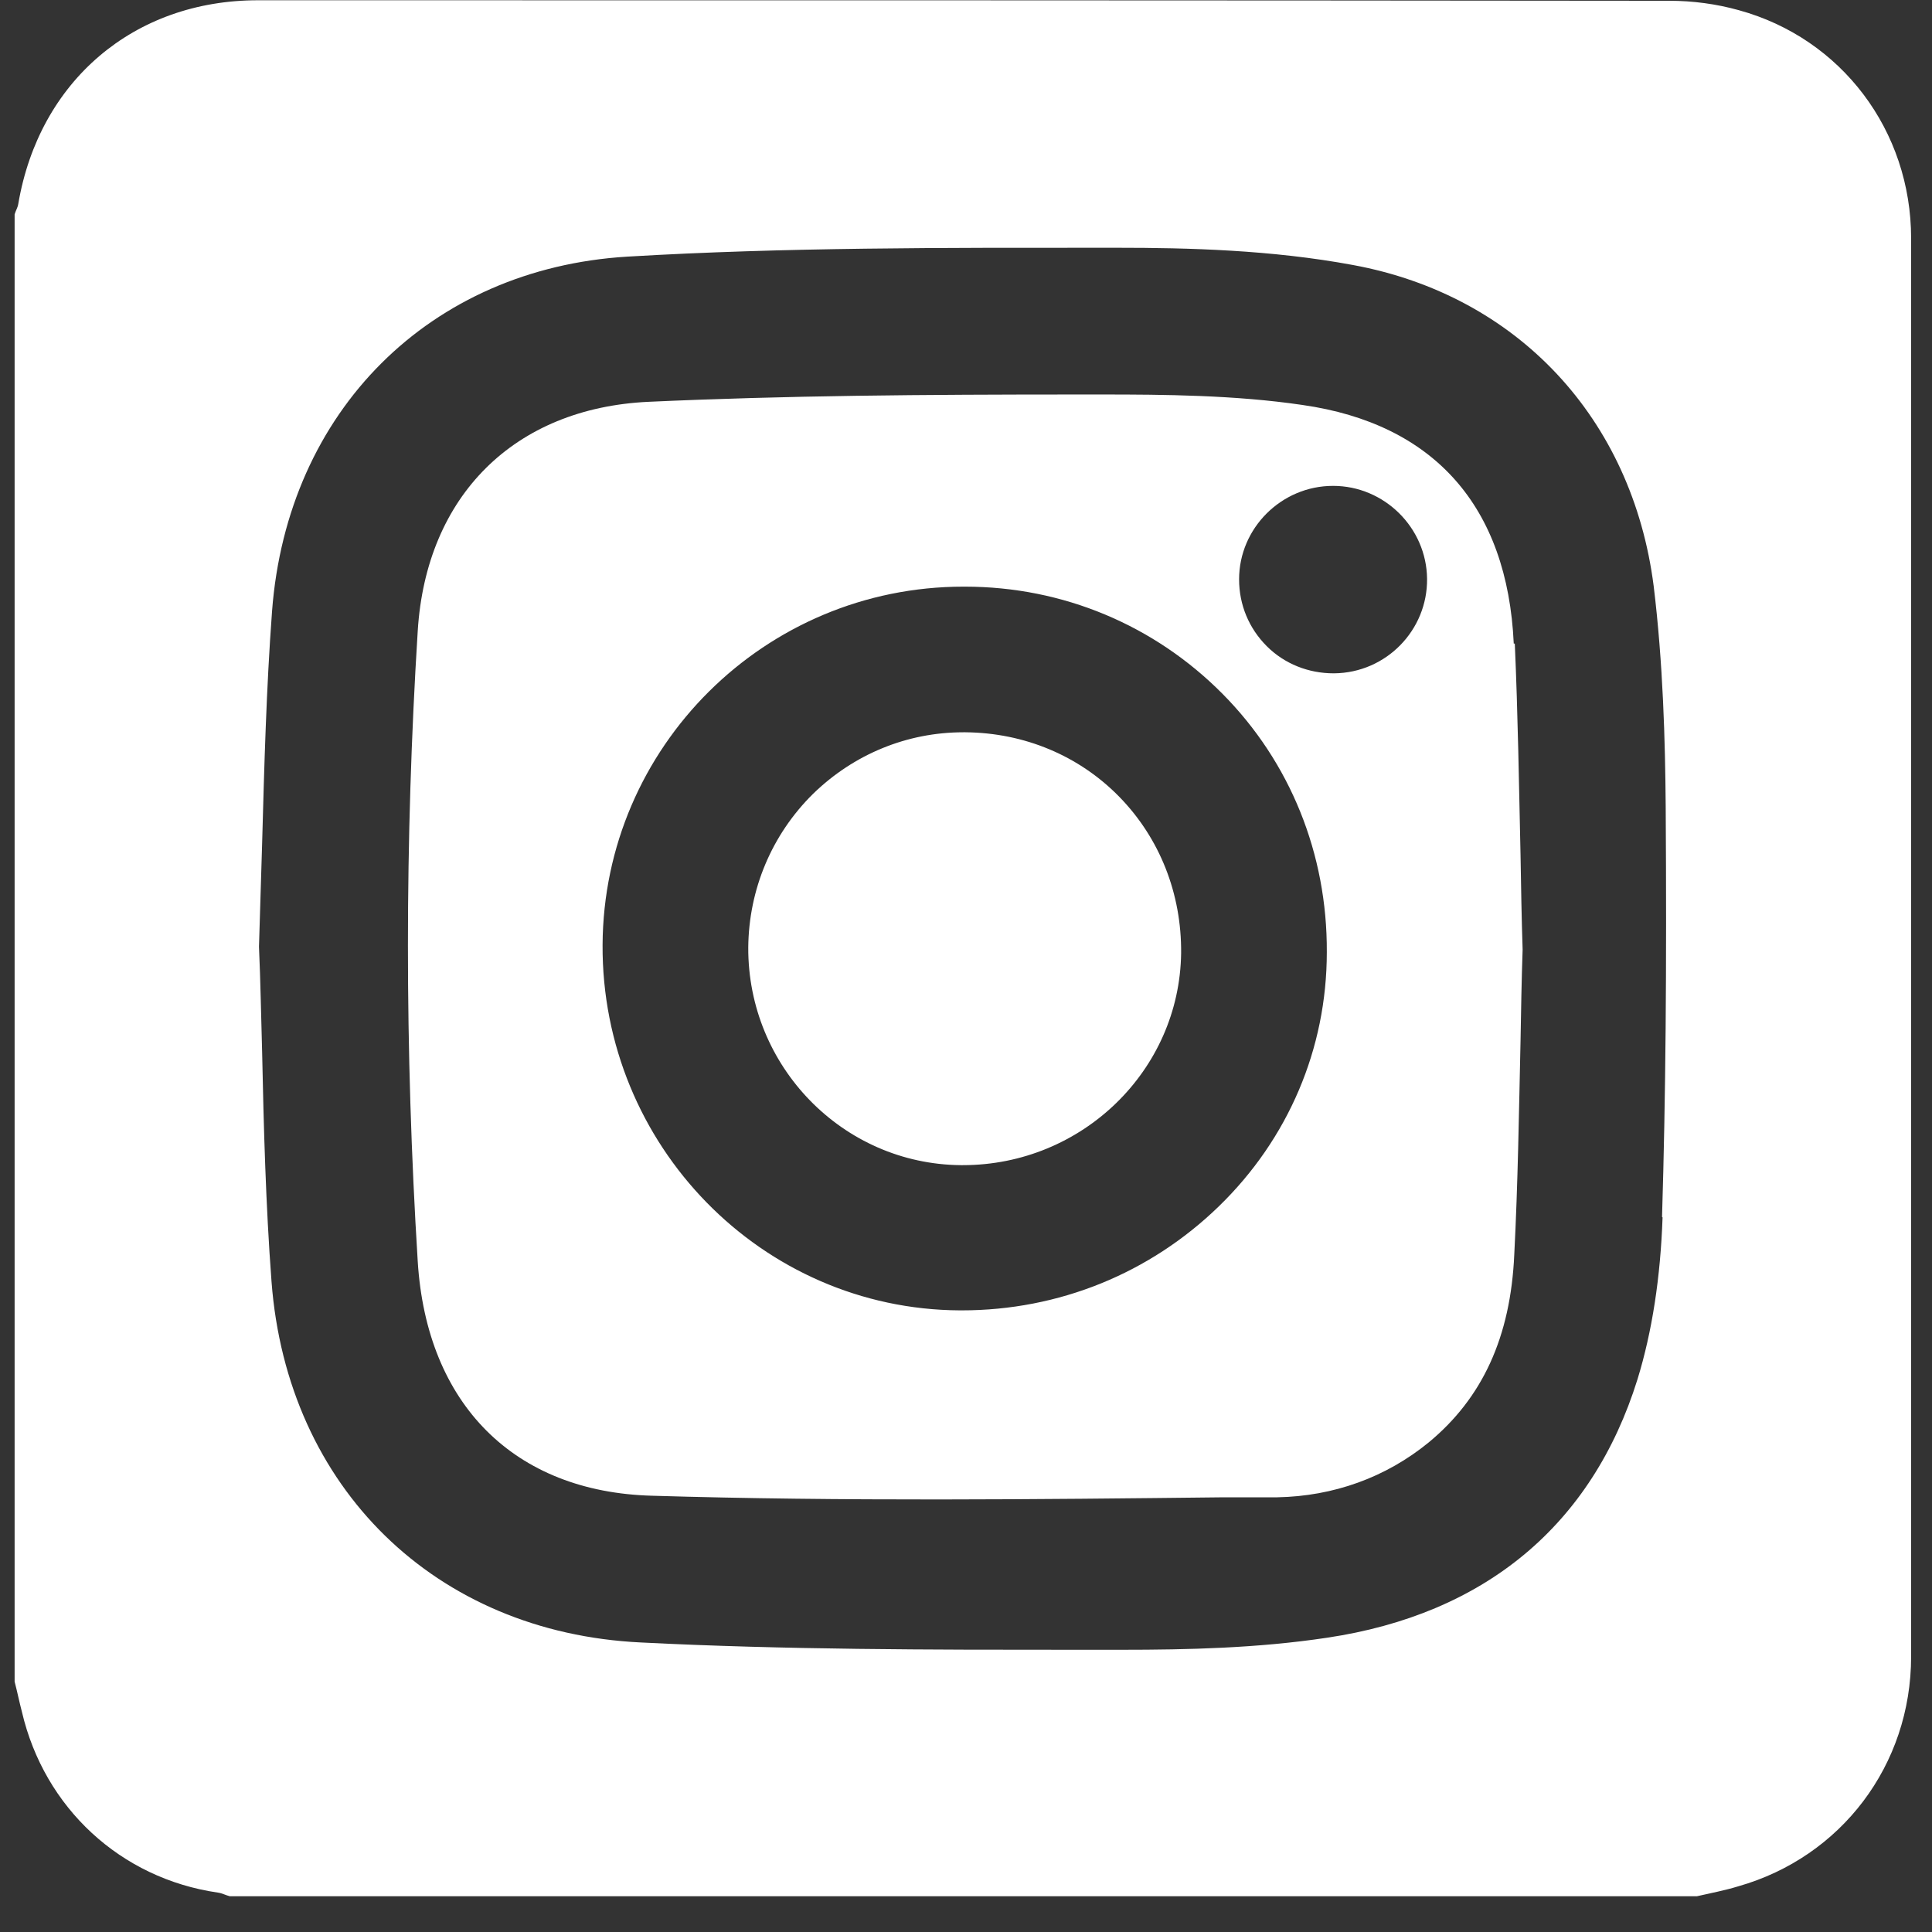
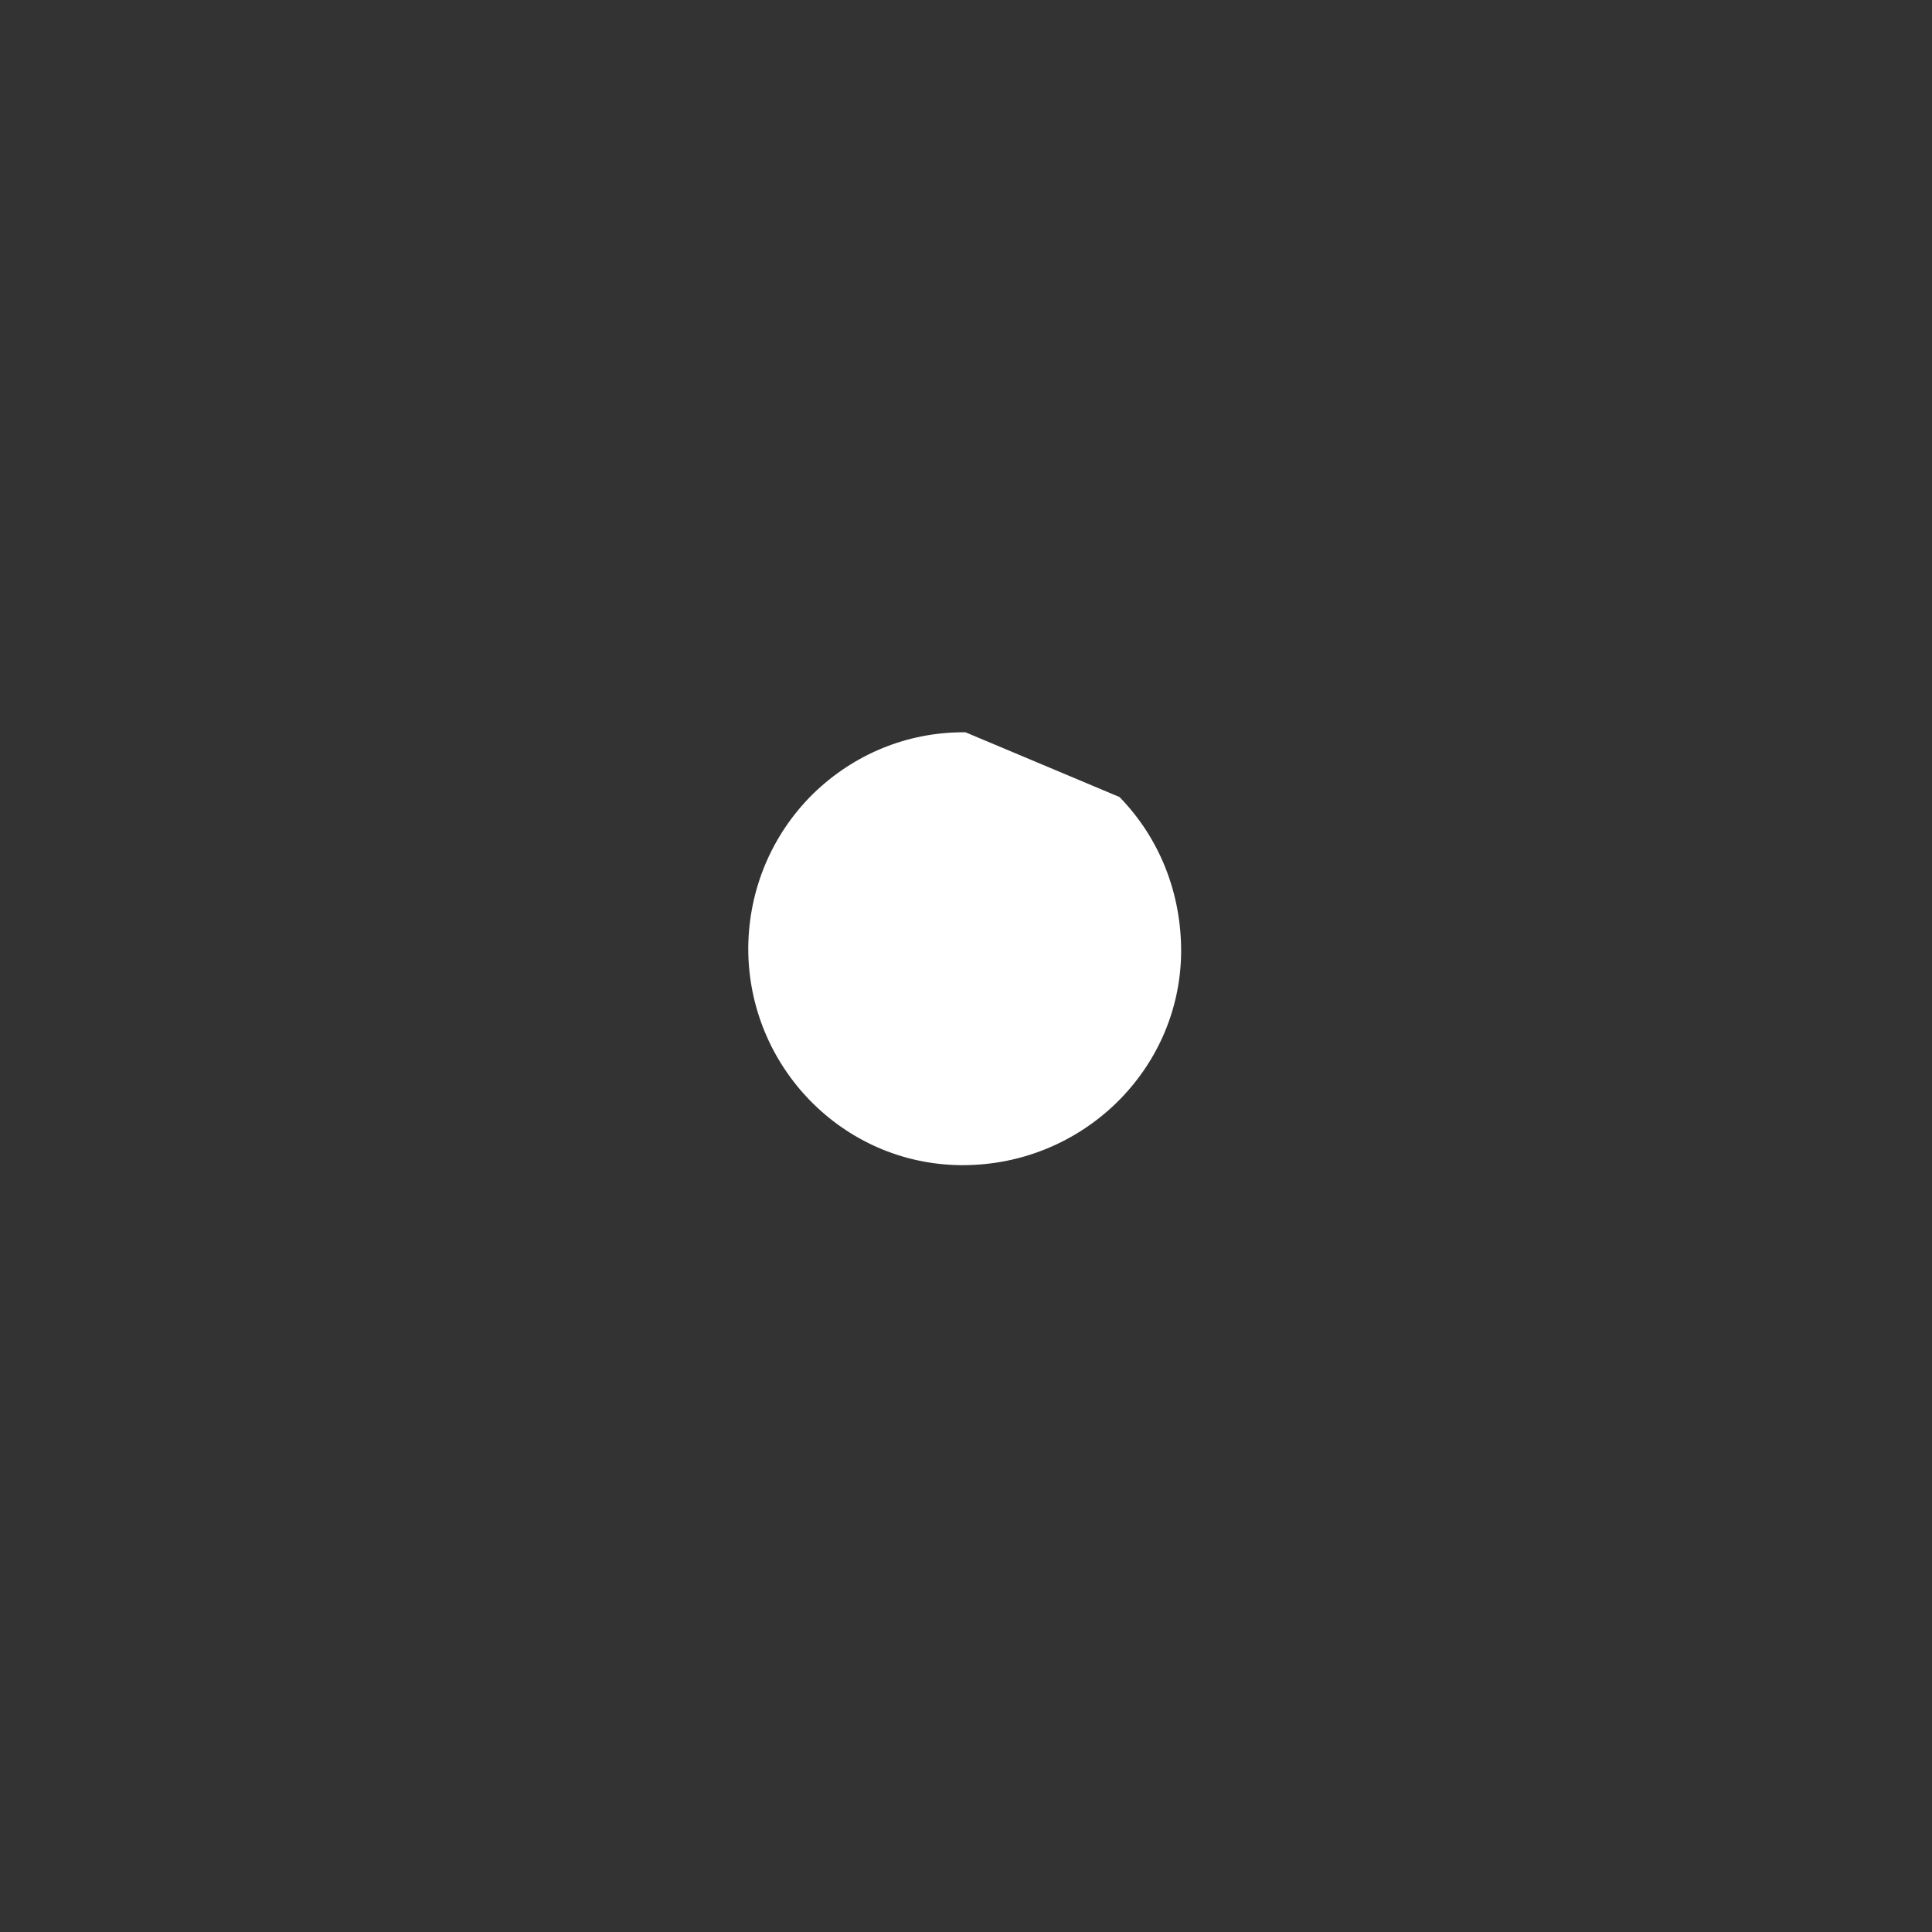
<svg xmlns="http://www.w3.org/2000/svg" width="37" height="37" viewBox="0 0 37 37" fill="none">
  <rect x="0" y="0" width="37" height="37" fill="#333333" stroke="none" />
-   <path d="M18.49 14.024C18.49 14.024 18.46 14.024 18.45 14.024C17.37 14.024 16.35 14.444 15.57 15.204C14.78 15.984 14.34 17.034 14.33 18.144C14.32 20.424 16.14 22.294 18.4 22.314C18.41 22.314 18.43 22.314 18.44 22.314C20.72 22.314 22.59 20.504 22.62 18.254C22.63 17.114 22.21 16.054 21.44 15.264C20.67 14.474 19.62 14.034 18.49 14.024Z" fill="white" />
-   <path d="M36.6 4.565C36.6 2.505 35.27 0.735 33.3 0.195C32.87 0.075 32.42 0.015 31.97 0.015C22.96 0.005 13.95 0.005 4.94 0.005C2.56 0.005 0.75 1.555 0.35 3.905C0.34 3.975 0.3 4.035 0.28 4.105V32.205C0.33 32.395 0.37 32.595 0.42 32.785C0.85 34.625 2.31 35.975 4.17 36.245C4.25 36.255 4.32 36.295 4.4 36.315H32.5C32.76 36.255 33.03 36.205 33.29 36.125C35.26 35.565 36.6 33.805 36.6 31.725C36.6 26.395 36.6 21.055 36.6 15.725C36.6 11.995 36.6 8.275 36.6 4.545V4.565ZM31.84 23.315C31.8 24.465 31.64 25.505 31.36 26.415C30.49 29.205 28.44 30.915 25.41 31.365C24.08 31.565 22.74 31.595 21.49 31.595H20.55C17.83 31.595 15.03 31.595 12.27 31.455C8.34 31.265 5.5 28.495 5.2 24.545C5.09 23.085 5.05 21.595 5.02 20.145C5 19.475 4.99 18.805 4.96 18.135V18.125C4.98 17.475 5 16.815 5.02 16.155C5.06 14.695 5.1 13.185 5.21 11.705C5.5 7.865 8.24 5.145 12.01 4.915C15.03 4.735 18.12 4.745 21.1 4.745H21.4C22.75 4.745 24.35 4.785 25.91 5.075C29.06 5.655 31.26 8.015 31.67 11.225C31.85 12.705 31.89 14.185 31.9 15.445C31.92 18.595 31.9 21.015 31.83 23.305L31.84 23.315Z" fill="white" />
-   <path d="M28.99 12.325C28.87 9.705 27.47 8.115 24.94 7.755C23.65 7.565 22.28 7.555 21.11 7.555C20.97 7.555 20.83 7.555 20.69 7.555C17.62 7.555 15.06 7.575 12.42 7.695C9.85 7.815 8.16 9.495 8 12.085C7.75 16.075 7.75 20.135 8 24.155C8.17 26.895 9.85 28.575 12.49 28.645C16.13 28.755 19.85 28.715 23.44 28.675H24.46C25.54 28.655 26.54 28.295 27.36 27.625C28.39 26.775 28.93 25.605 29 24.025C29.07 22.665 29.09 21.275 29.12 19.935C29.13 19.355 29.14 18.765 29.16 18.185C29.14 17.585 29.13 16.975 29.12 16.375C29.09 15.045 29.07 13.675 29.01 12.325H28.99ZM23.34 23.105C22.02 24.385 20.28 25.095 18.42 25.095C18.41 25.095 18.39 25.095 18.38 25.095C14.59 25.075 11.52 21.935 11.54 18.095C11.56 14.305 14.65 11.235 18.45 11.235H18.48C20.36 11.235 22.11 11.975 23.41 13.285C24.71 14.595 25.42 16.355 25.41 18.235C25.41 20.085 24.67 21.815 23.34 23.105ZM25.57 12.895C25.57 12.895 25.55 12.895 25.54 12.895C25.06 12.895 24.6 12.715 24.26 12.375C23.92 12.035 23.73 11.585 23.73 11.095C23.73 10.115 24.54 9.305 25.53 9.305C26.51 9.305 27.32 10.105 27.33 11.085C27.34 12.065 26.55 12.885 25.55 12.895H25.57Z" fill="white" />
+   <path d="M18.49 14.024C18.49 14.024 18.46 14.024 18.45 14.024C17.37 14.024 16.35 14.444 15.57 15.204C14.78 15.984 14.34 17.034 14.33 18.144C14.32 20.424 16.14 22.294 18.4 22.314C18.41 22.314 18.43 22.314 18.44 22.314C20.72 22.314 22.59 20.504 22.62 18.254C22.63 17.114 22.21 16.054 21.44 15.264Z" fill="white" />
</svg>